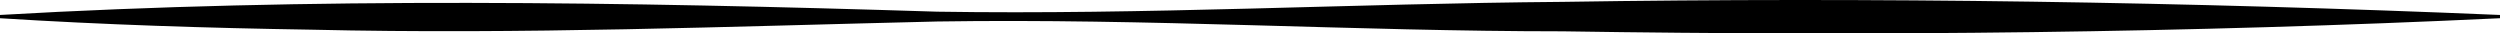
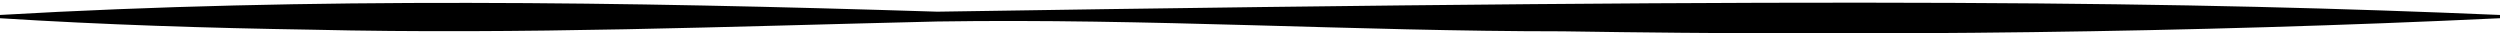
<svg xmlns="http://www.w3.org/2000/svg" width="299" height="4" viewBox="0 0 299 4" fill="none">
-   <path d="M0 1.789C37.269 -0.364 74.821 0.223 112.09 1.397C136.936 1.789 161.782 0.419 186.91 0.223C224.179 -0.364 261.731 0.223 299 1.789V2.18C261.731 3.941 224.462 4.333 186.91 3.746C162.064 3.746 137.218 2.18 112.09 2.571C87.244 3.159 62.398 4.137 37.269 3.55C24.846 3.354 12.423 2.963 0 2.18V1.789Z" fill="black" />
+   <path d="M0 1.789C37.269 -0.364 74.821 0.223 112.09 1.397C224.179 -0.364 261.731 0.223 299 1.789V2.18C261.731 3.941 224.462 4.333 186.91 3.746C162.064 3.746 137.218 2.18 112.09 2.571C87.244 3.159 62.398 4.137 37.269 3.55C24.846 3.354 12.423 2.963 0 2.18V1.789Z" fill="black" />
</svg>